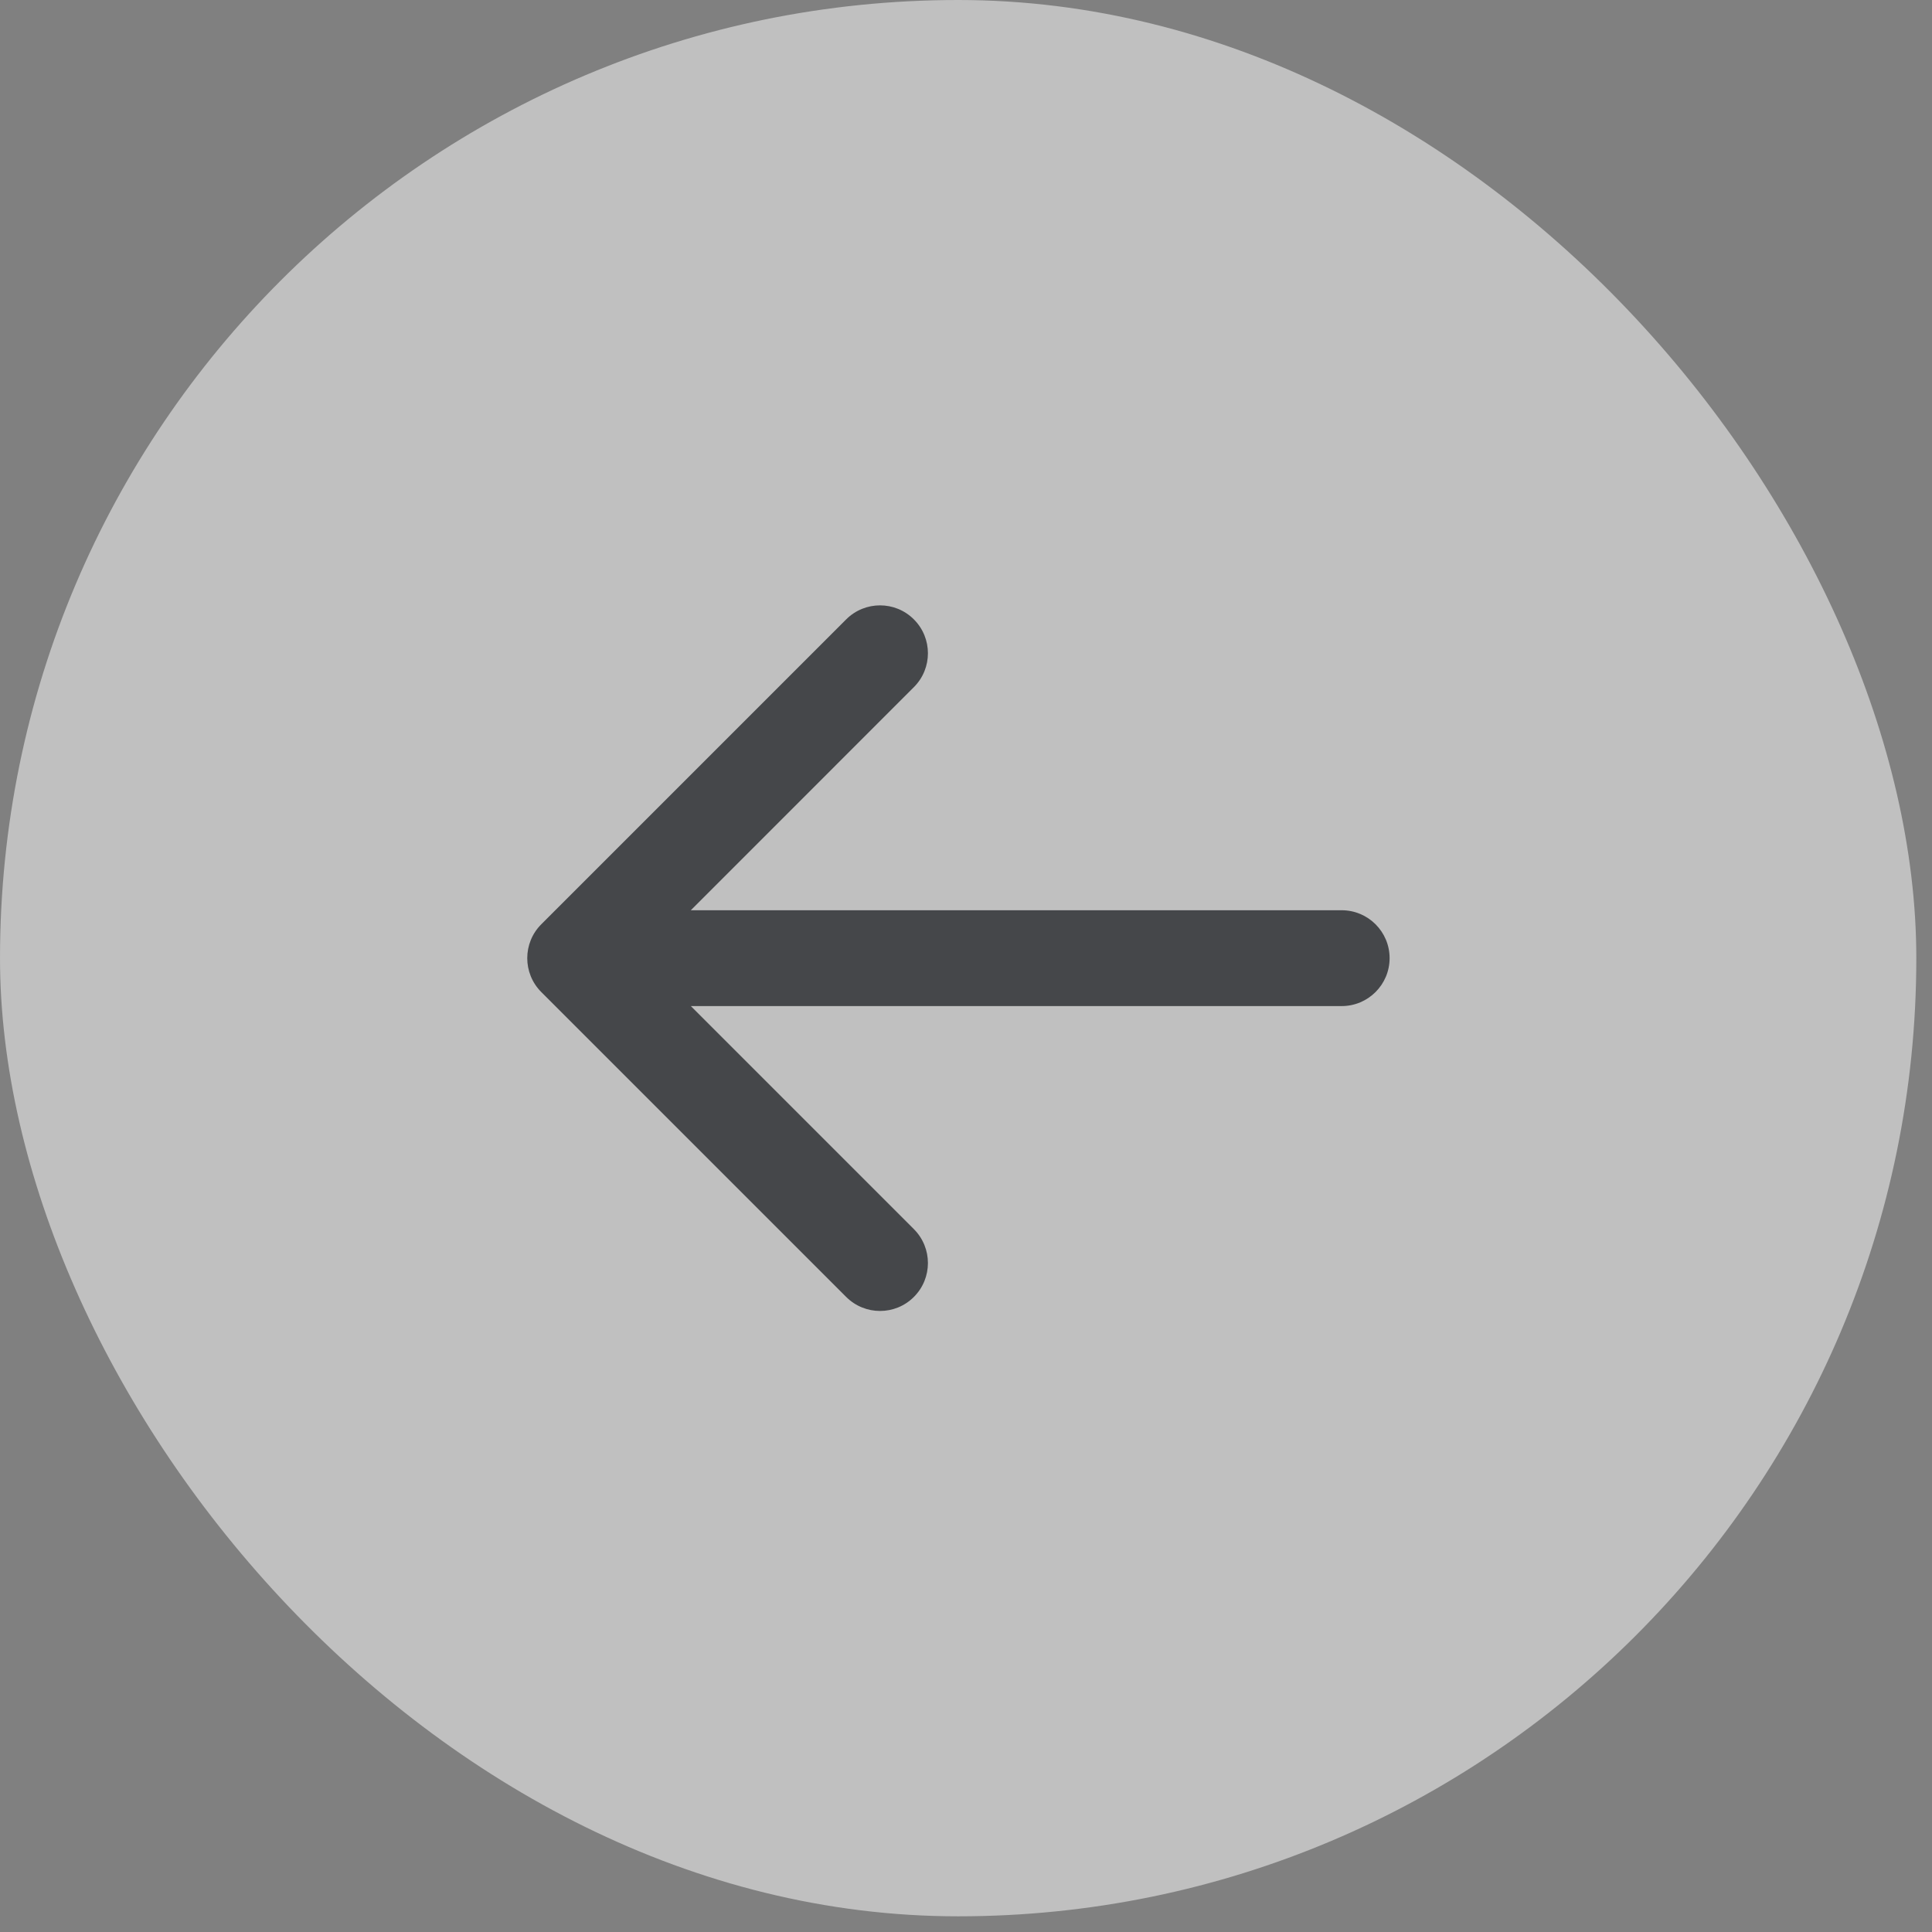
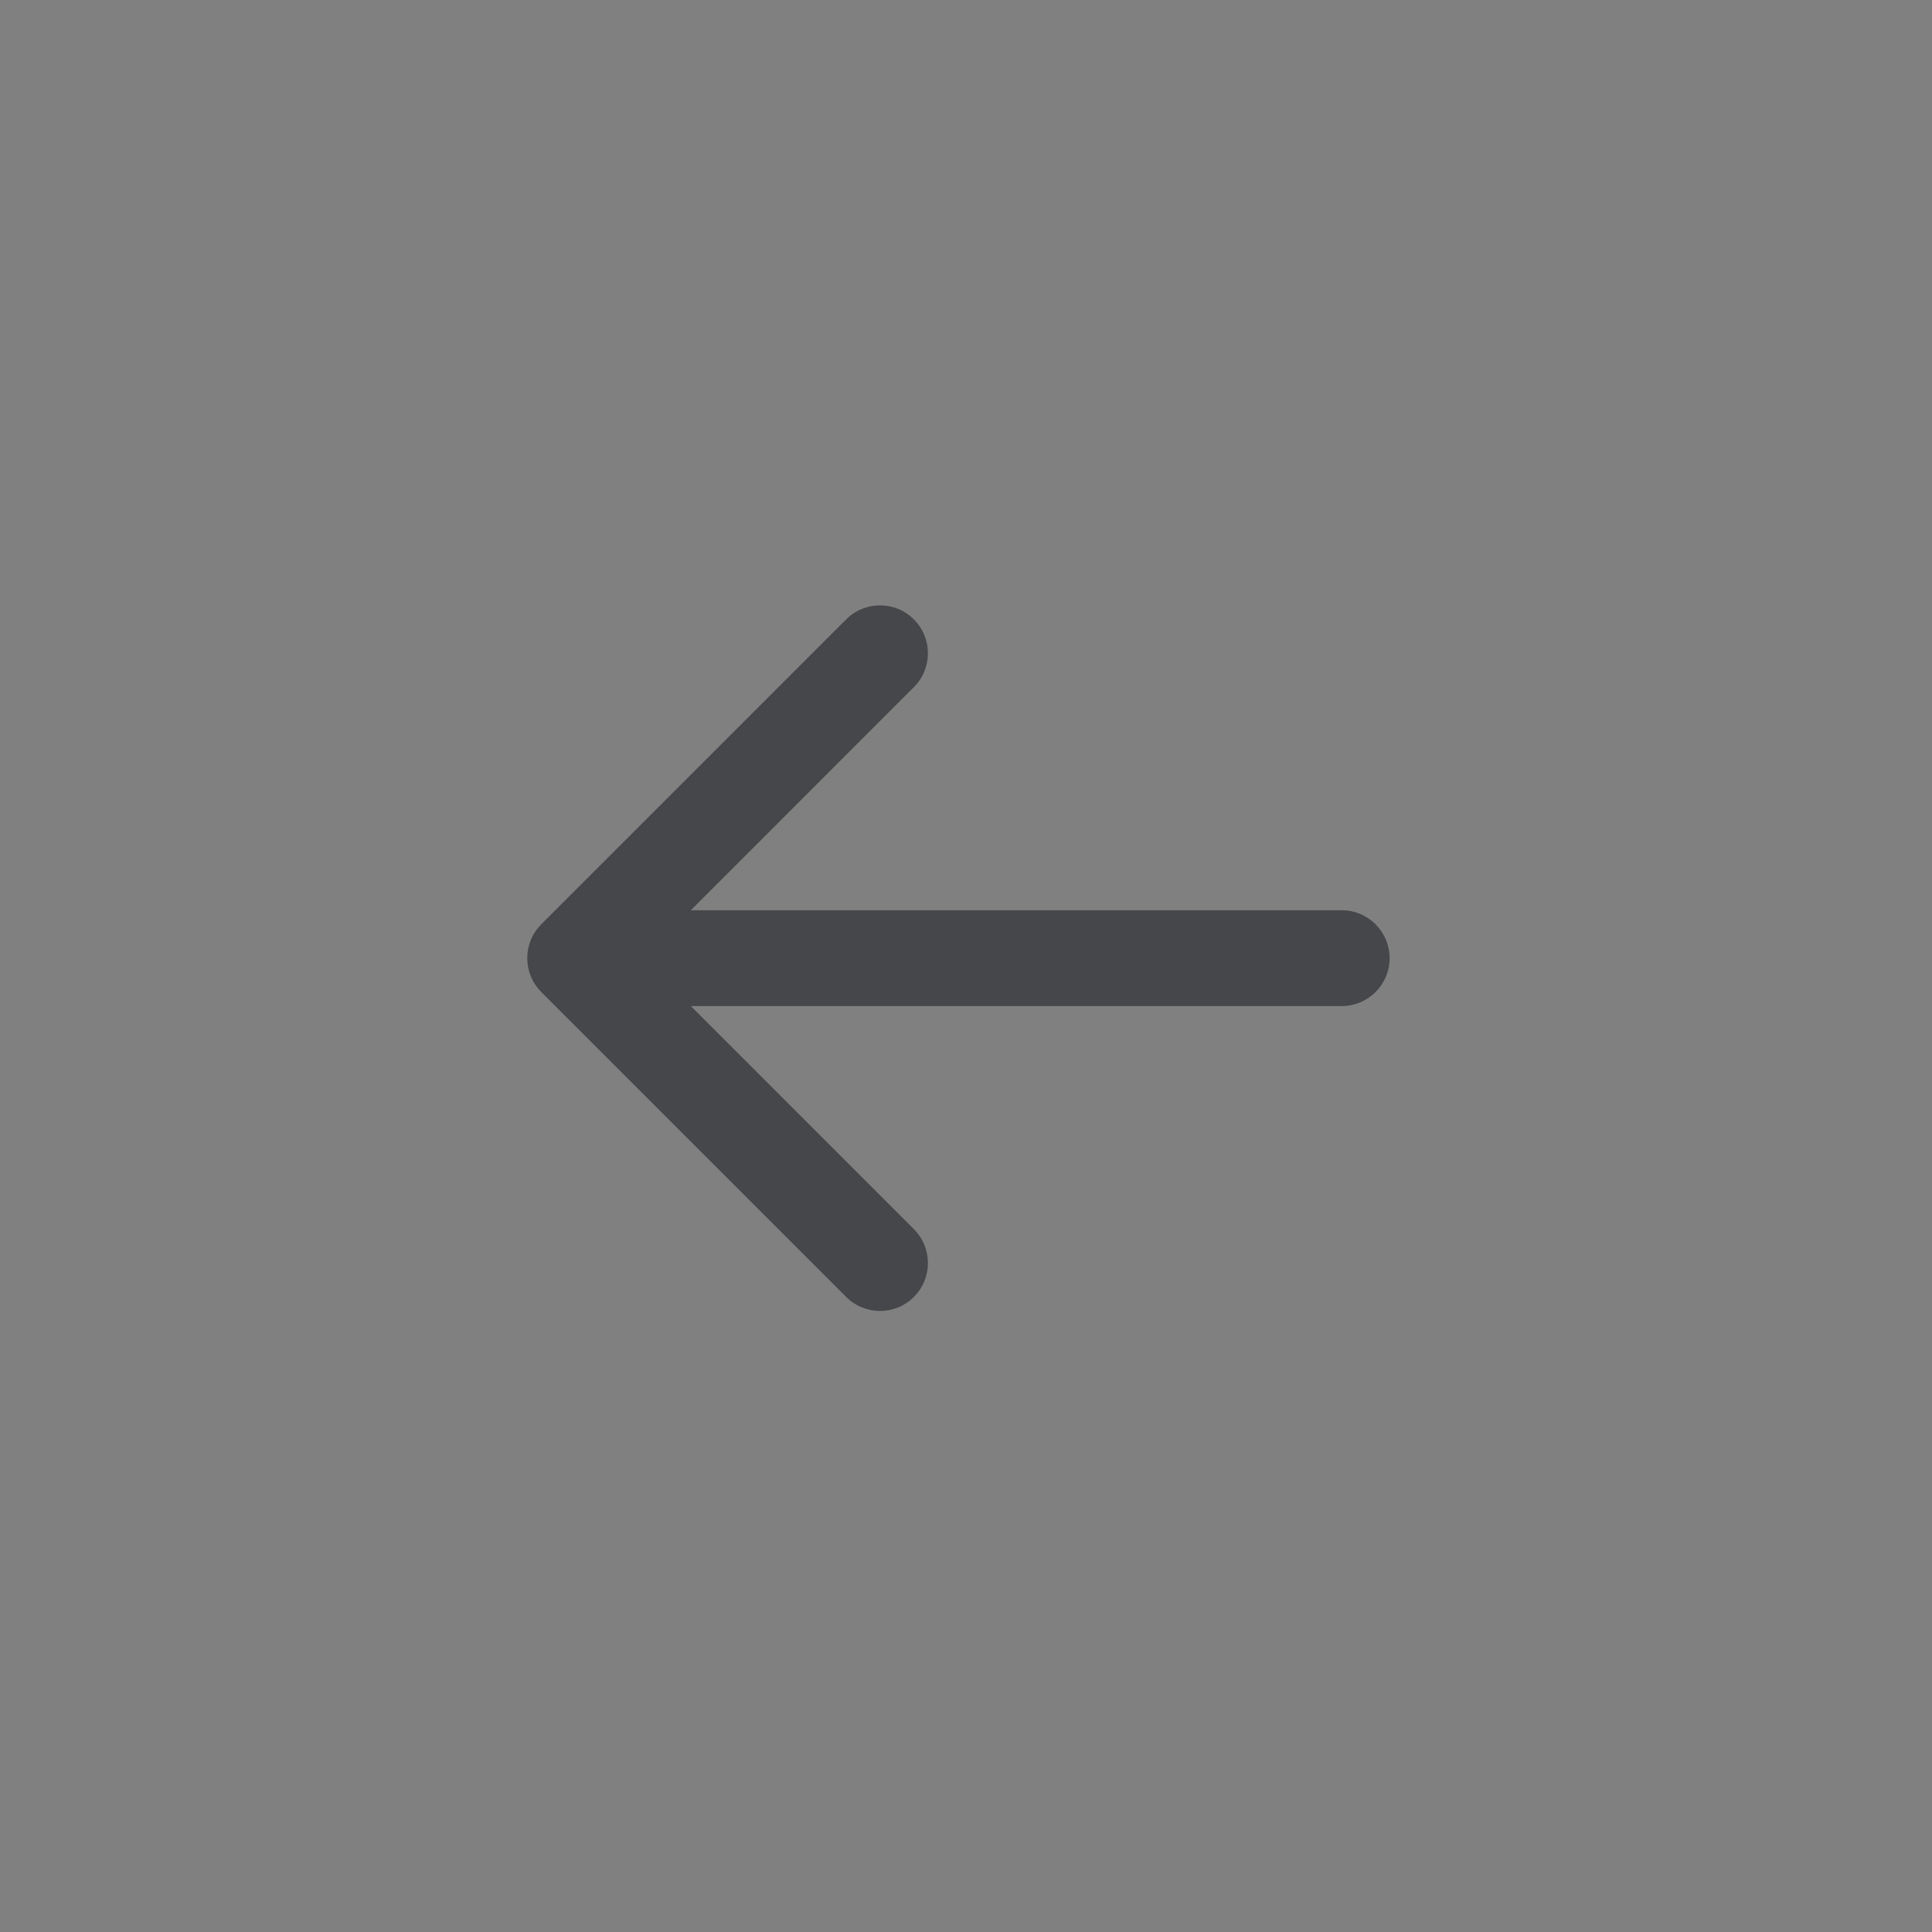
<svg xmlns="http://www.w3.org/2000/svg" width="35" height="35" viewBox="0 0 35 35" fill="none">
  <rect x="0" y="0" width="35" height="35" fill="#808080" stroke="none" />
-   <rect width="34.716" height="34.716" rx="17.358" fill="white" fill-opacity="0.5" />
  <path d="M24.306 18.226C24.785 18.226 25.174 17.837 25.174 17.358C25.174 16.879 24.785 16.49 24.306 16.49V18.226ZM9.806 16.744C9.467 17.083 9.467 17.633 9.806 17.972L15.329 23.495C15.668 23.834 16.218 23.834 16.556 23.495C16.895 23.156 16.895 22.607 16.556 22.267L11.647 17.358L16.556 12.448C16.895 12.109 16.895 11.56 16.556 11.221C16.218 10.882 15.668 10.882 15.329 11.221L9.806 16.744ZM24.306 17.358V16.49H10.419V17.358V18.226H24.306V17.358Z" fill="#45474A" />
</svg>